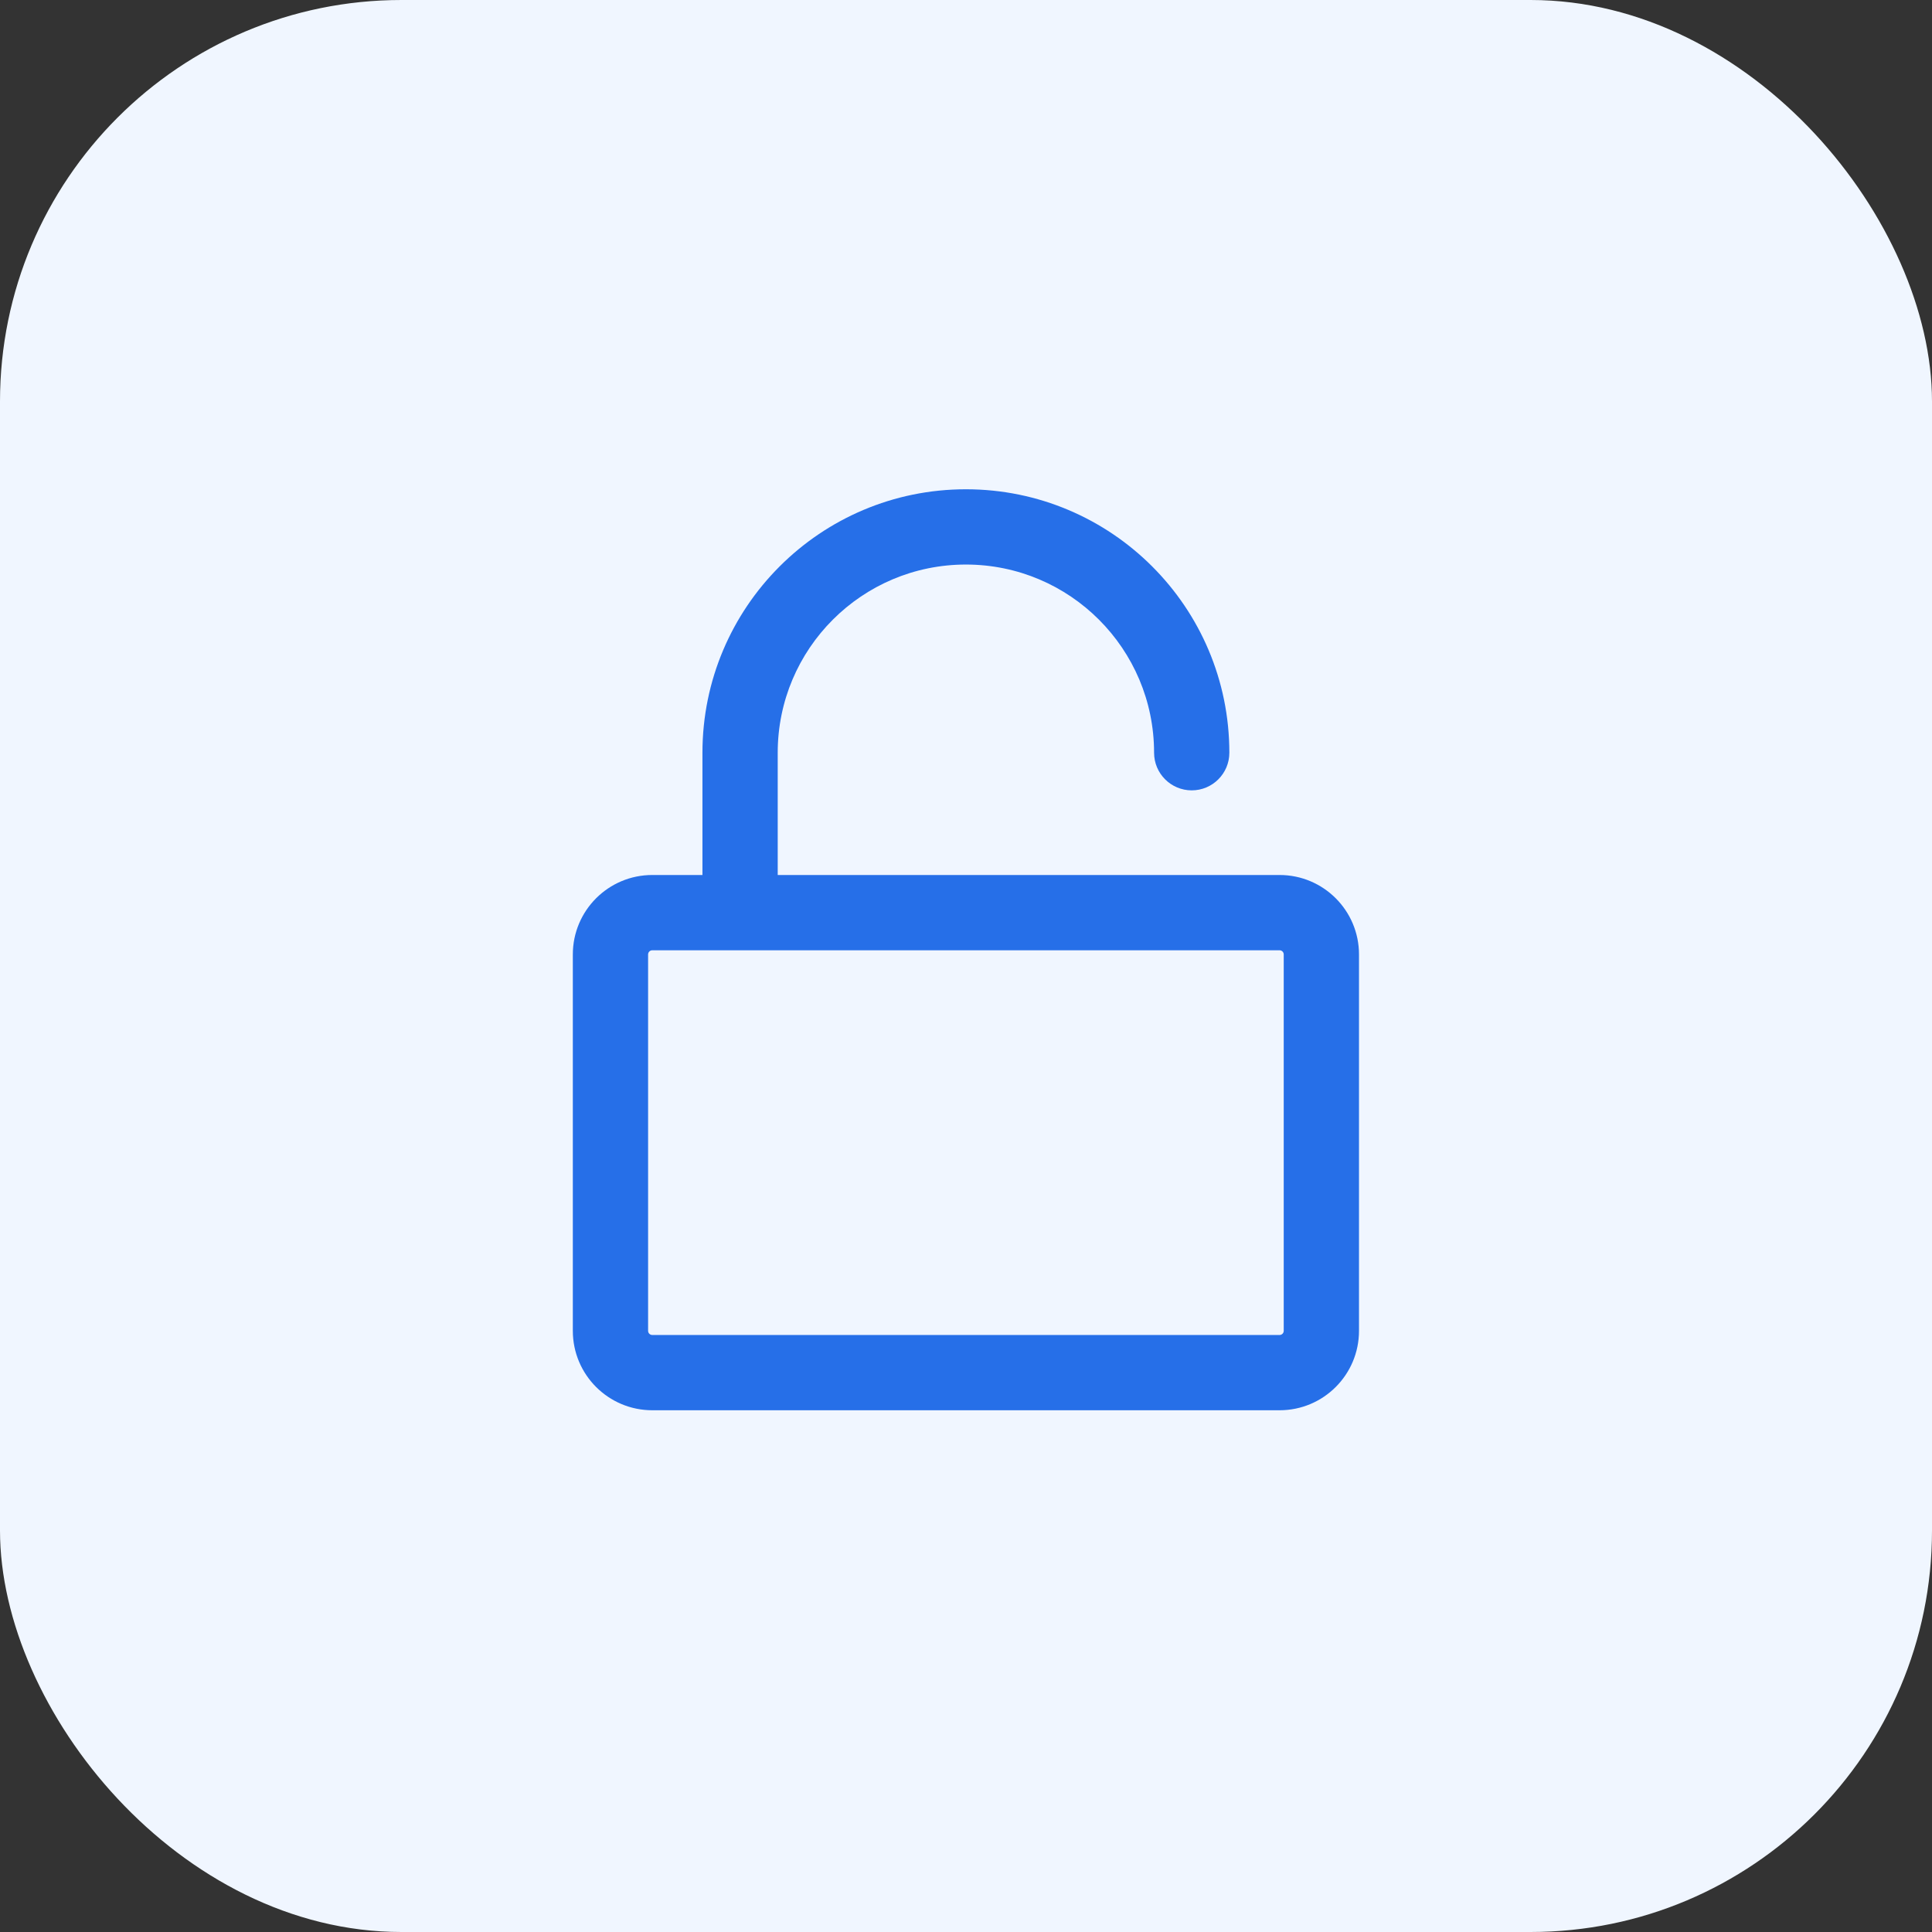
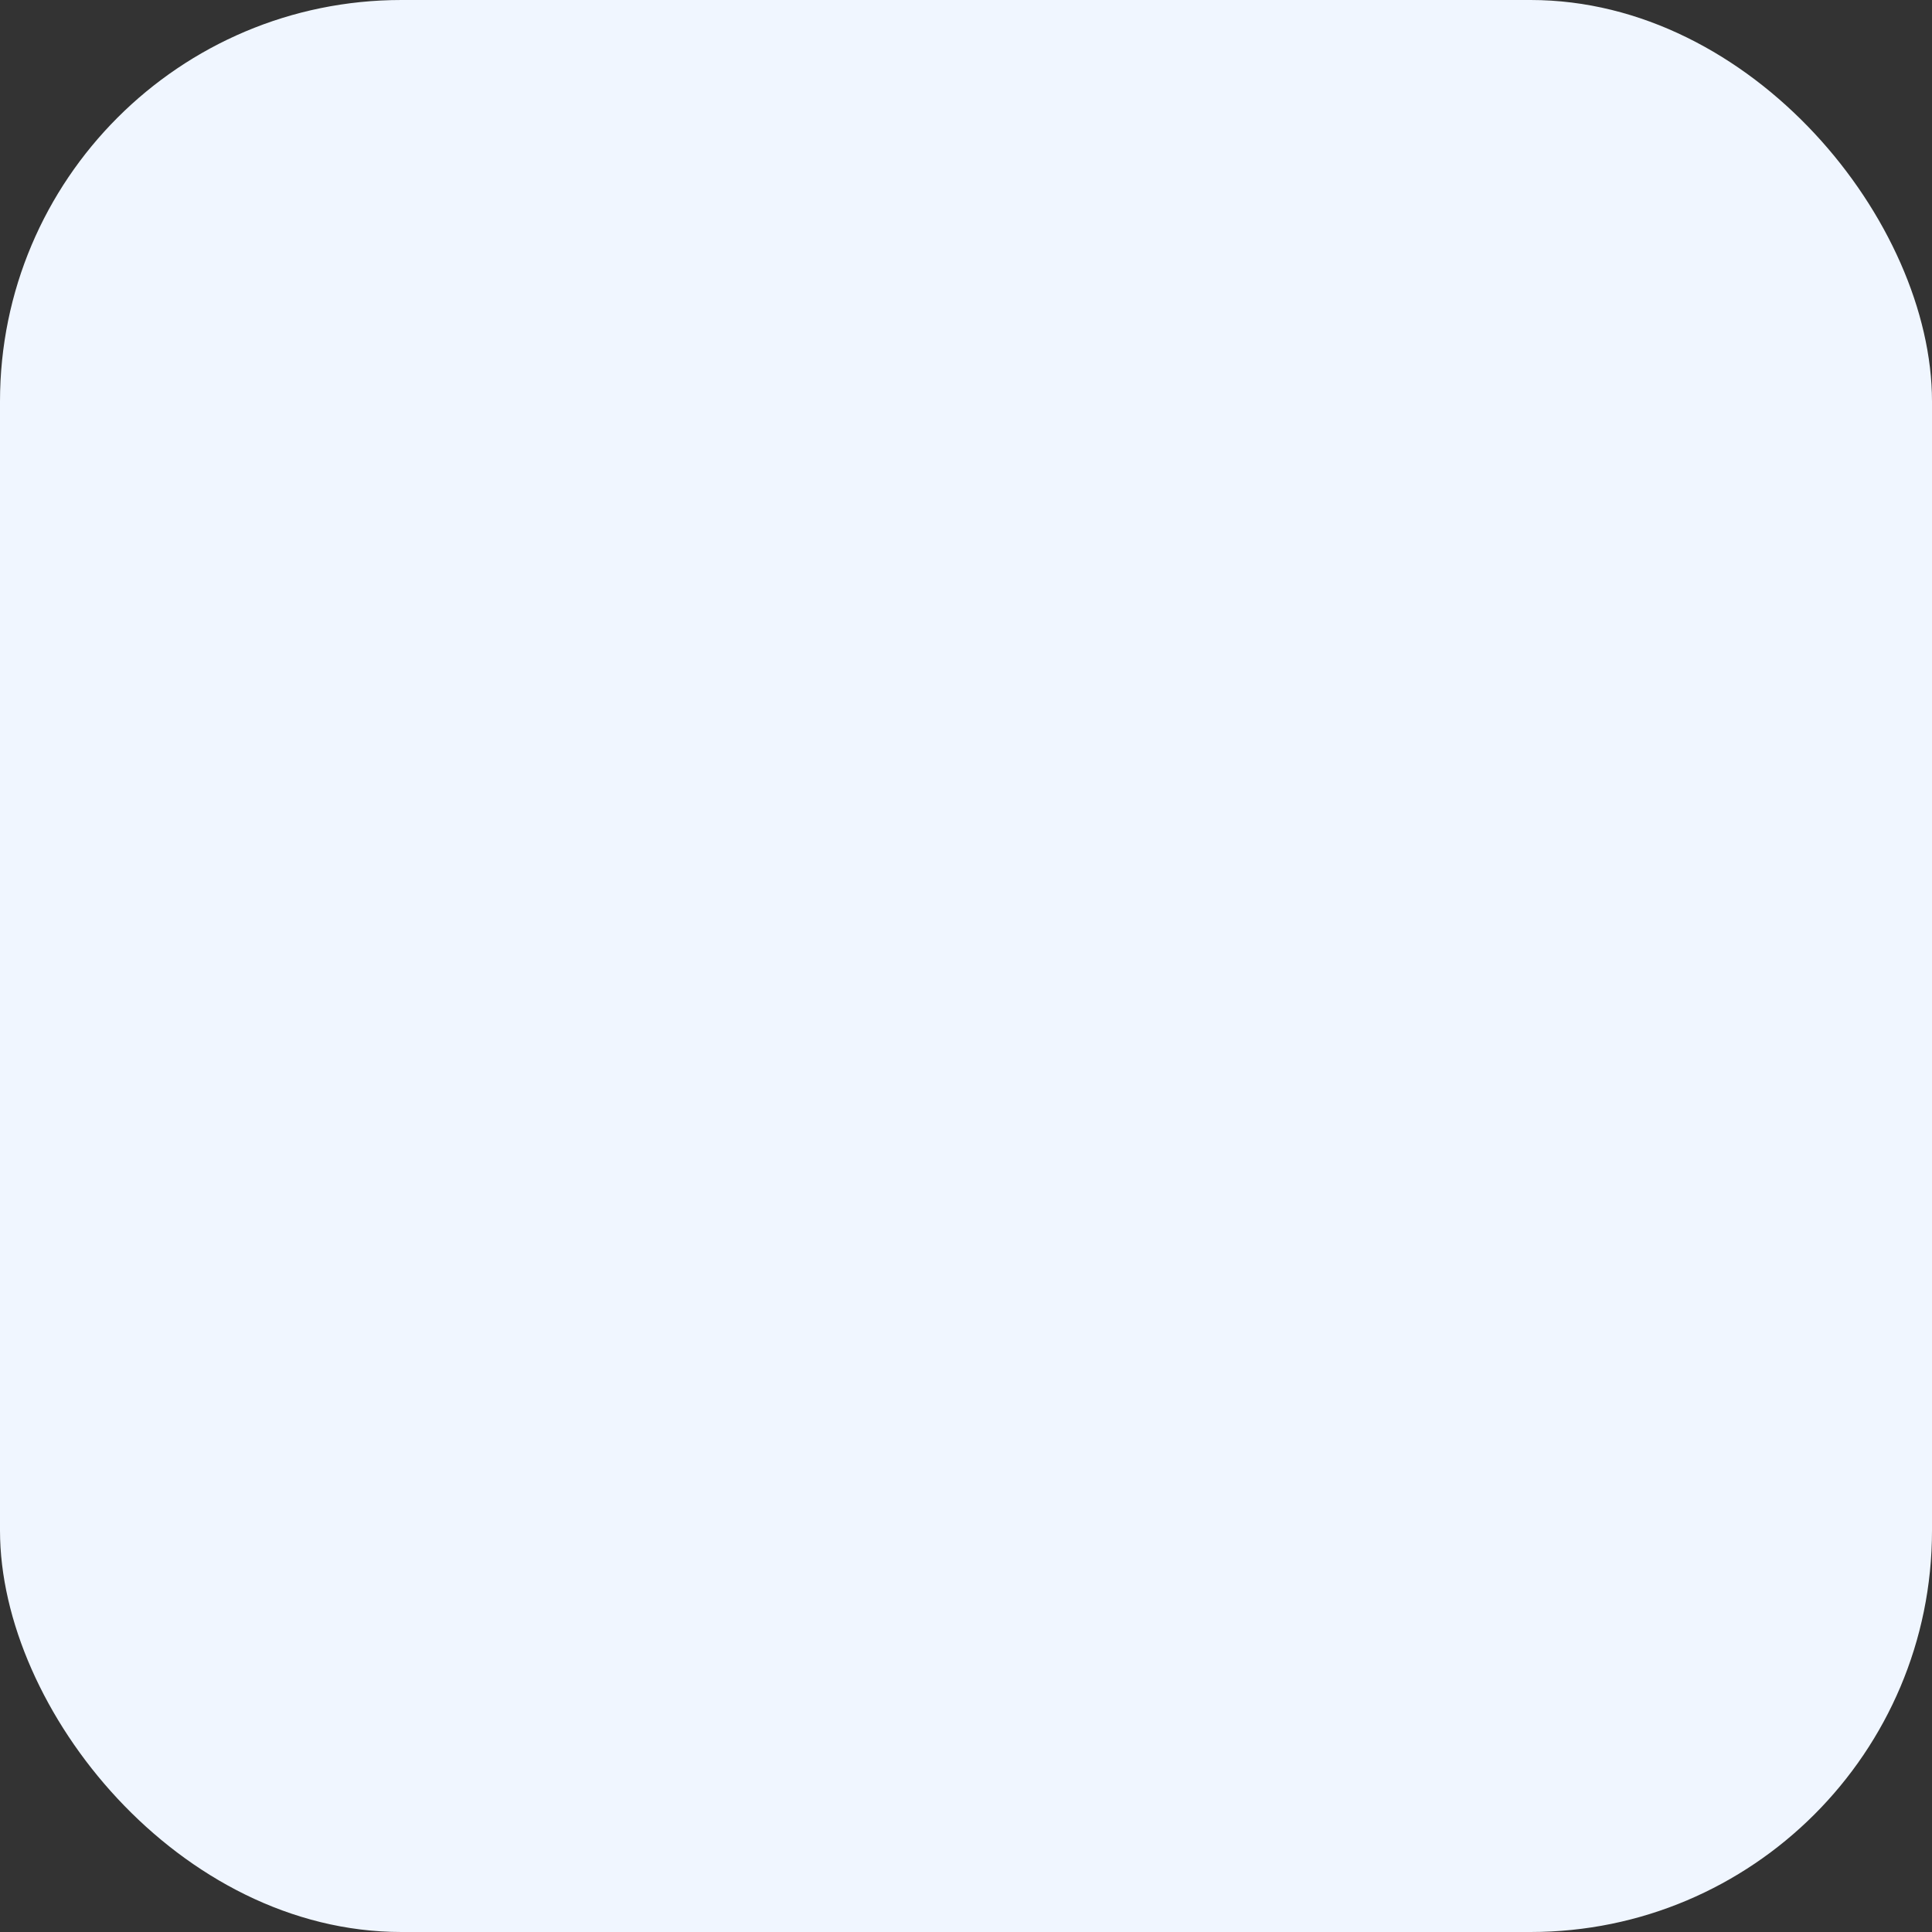
<svg xmlns="http://www.w3.org/2000/svg" fill="none" viewBox="0 0 77 77" class="design-iconfont">
  <rect x="0" y="0" width="77" height="77" fill="#333333" stroke="none" />
  <rect width="77" height="77" rx="16" fill="#F0F6FF" />
-   <path fill-rule="evenodd" clip-rule="evenodd" d="M38.496 19.5C32.697 19.5 27.996 24.201 27.996 30V34.873H25.997C24.248 34.873 22.83 36.291 22.83 38.04V53.04C22.83 54.789 24.248 56.206 25.997 56.206H50.997C52.746 56.206 54.163 54.789 54.163 53.04V38.04C54.163 36.291 52.746 34.873 50.997 34.873H30.996V30C30.996 25.858 34.354 22.5 38.496 22.5C42.638 22.5 45.996 25.858 45.996 30C45.996 30.828 46.668 31.5 47.496 31.5C48.325 31.5 48.996 30.828 48.996 30C48.996 24.201 44.295 19.5 38.496 19.5ZM25.83 38.04C25.83 37.948 25.905 37.873 25.997 37.873H50.997C51.089 37.873 51.163 37.948 51.163 38.04V53.04C51.163 53.132 51.089 53.206 50.997 53.206H25.997C25.905 53.206 25.83 53.132 25.83 53.04V38.04Z" fill="#266FE8" />
</svg>